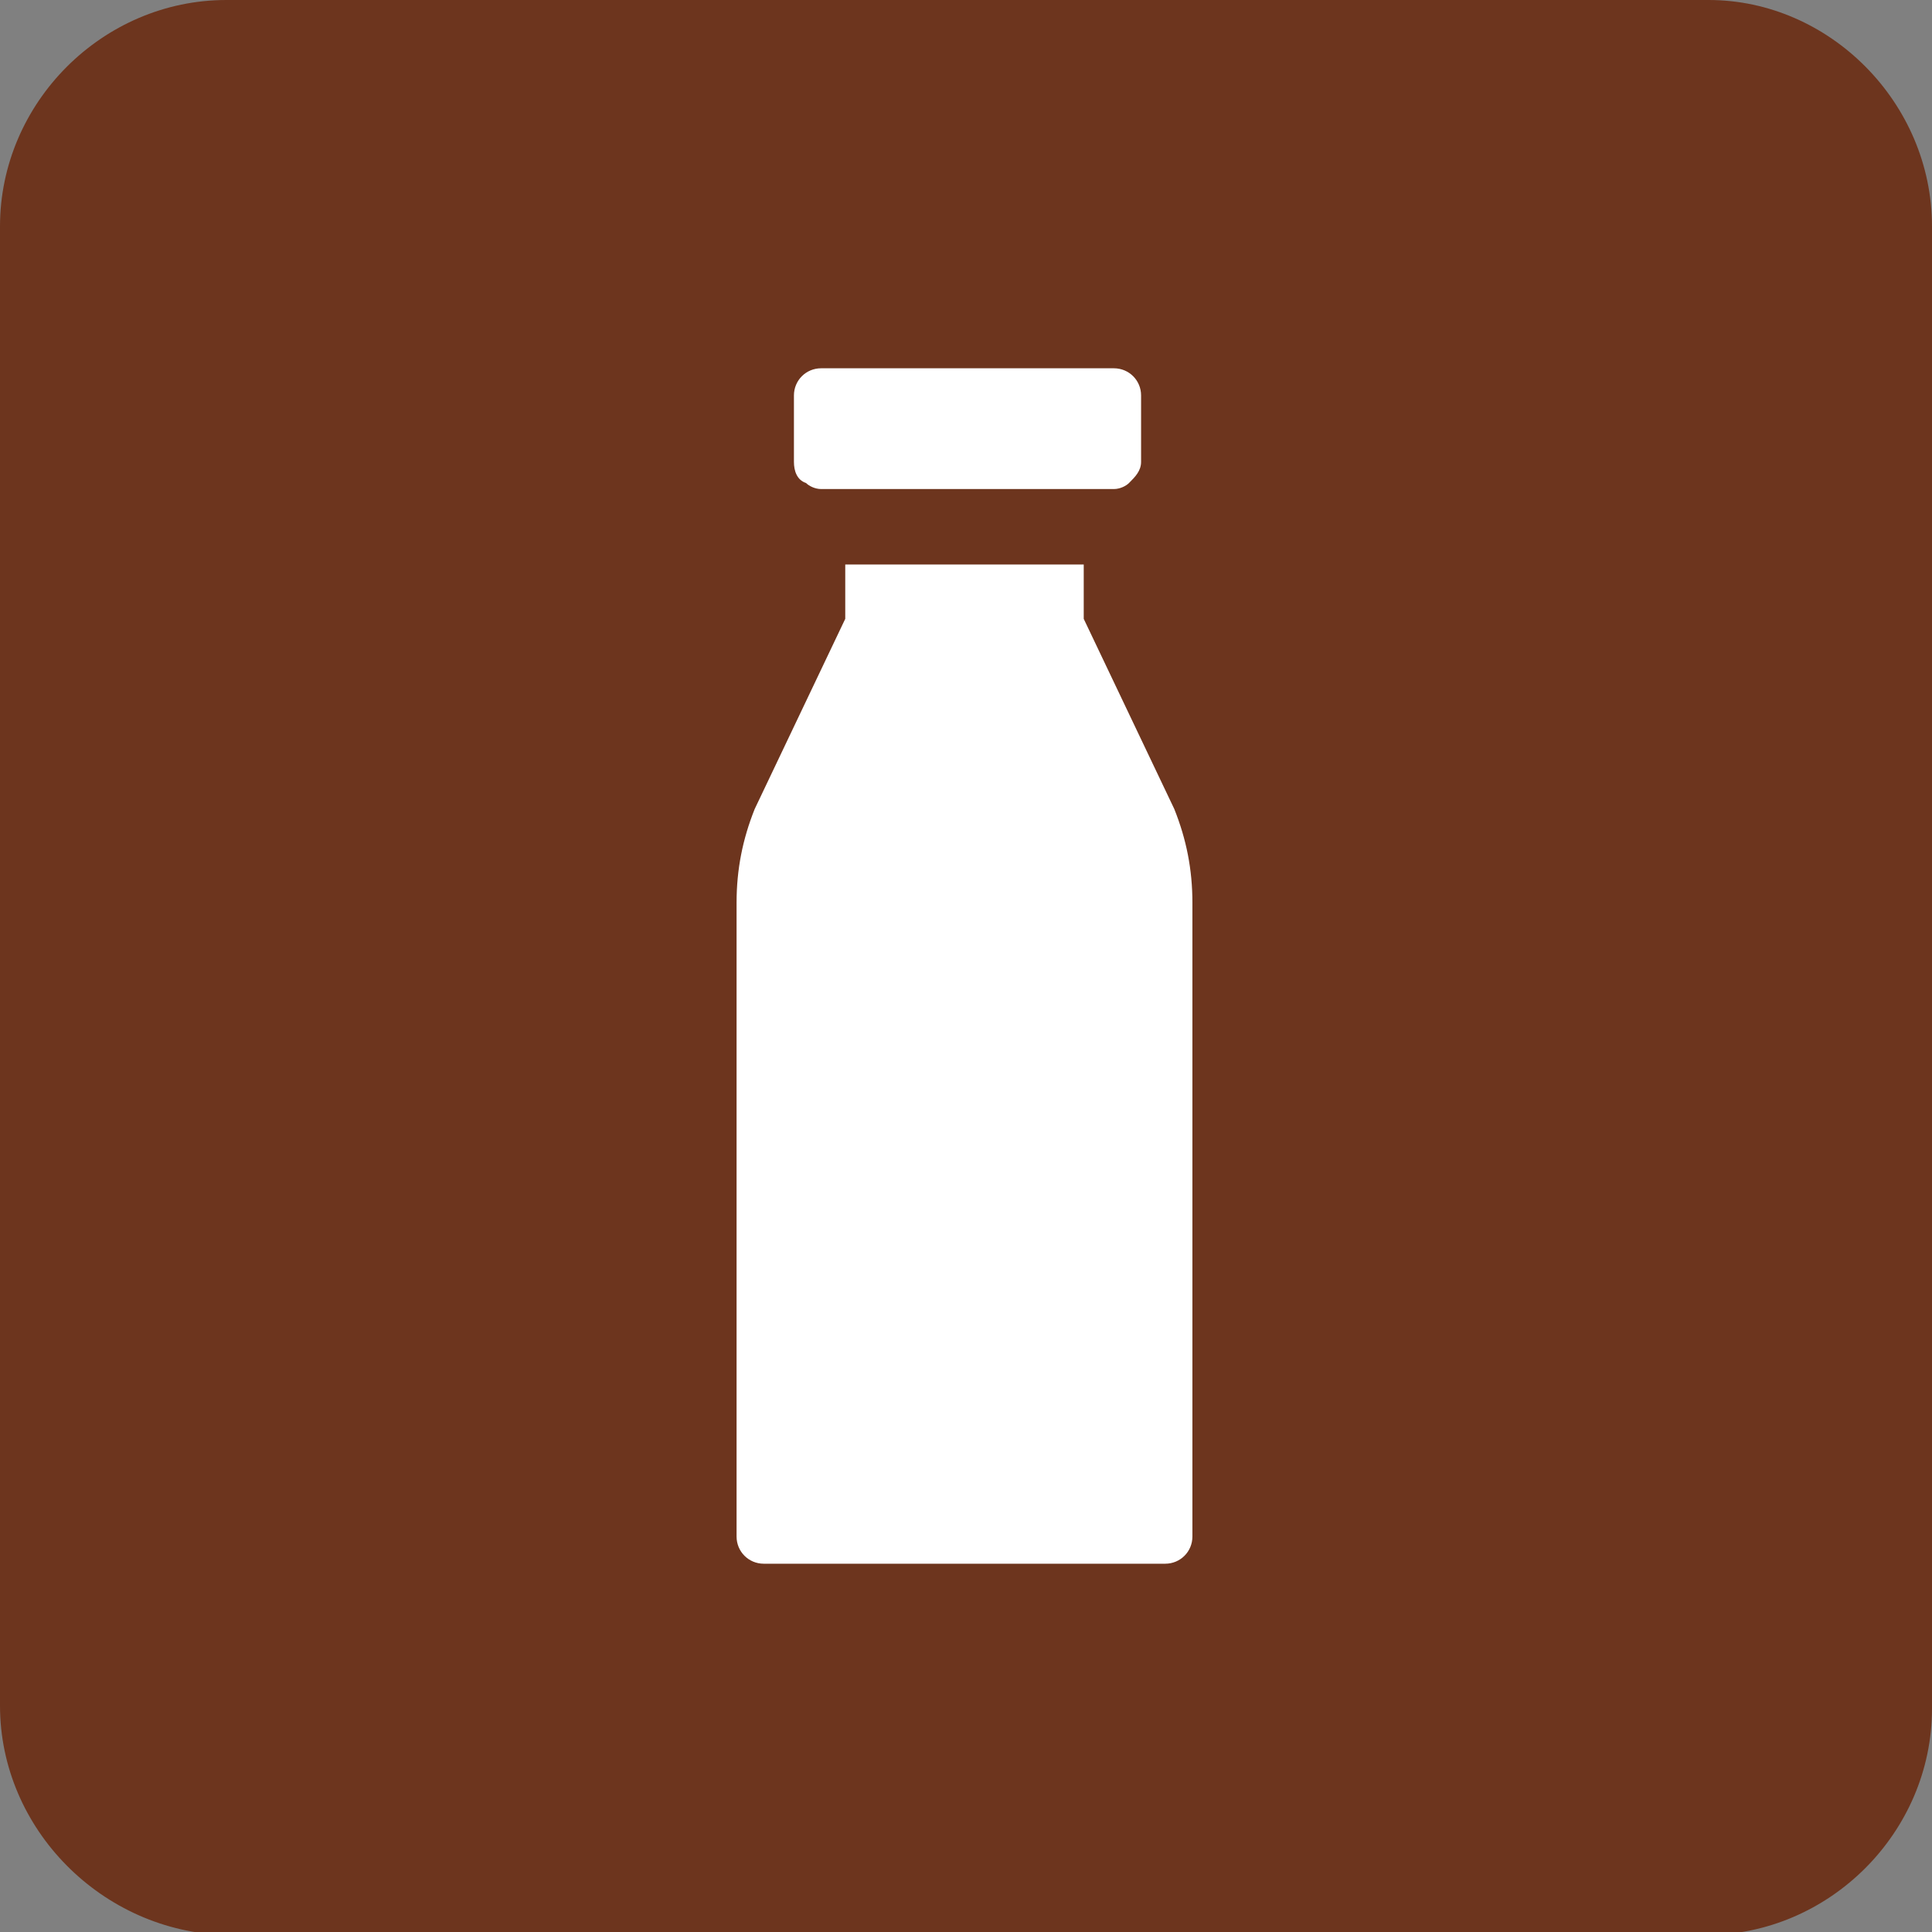
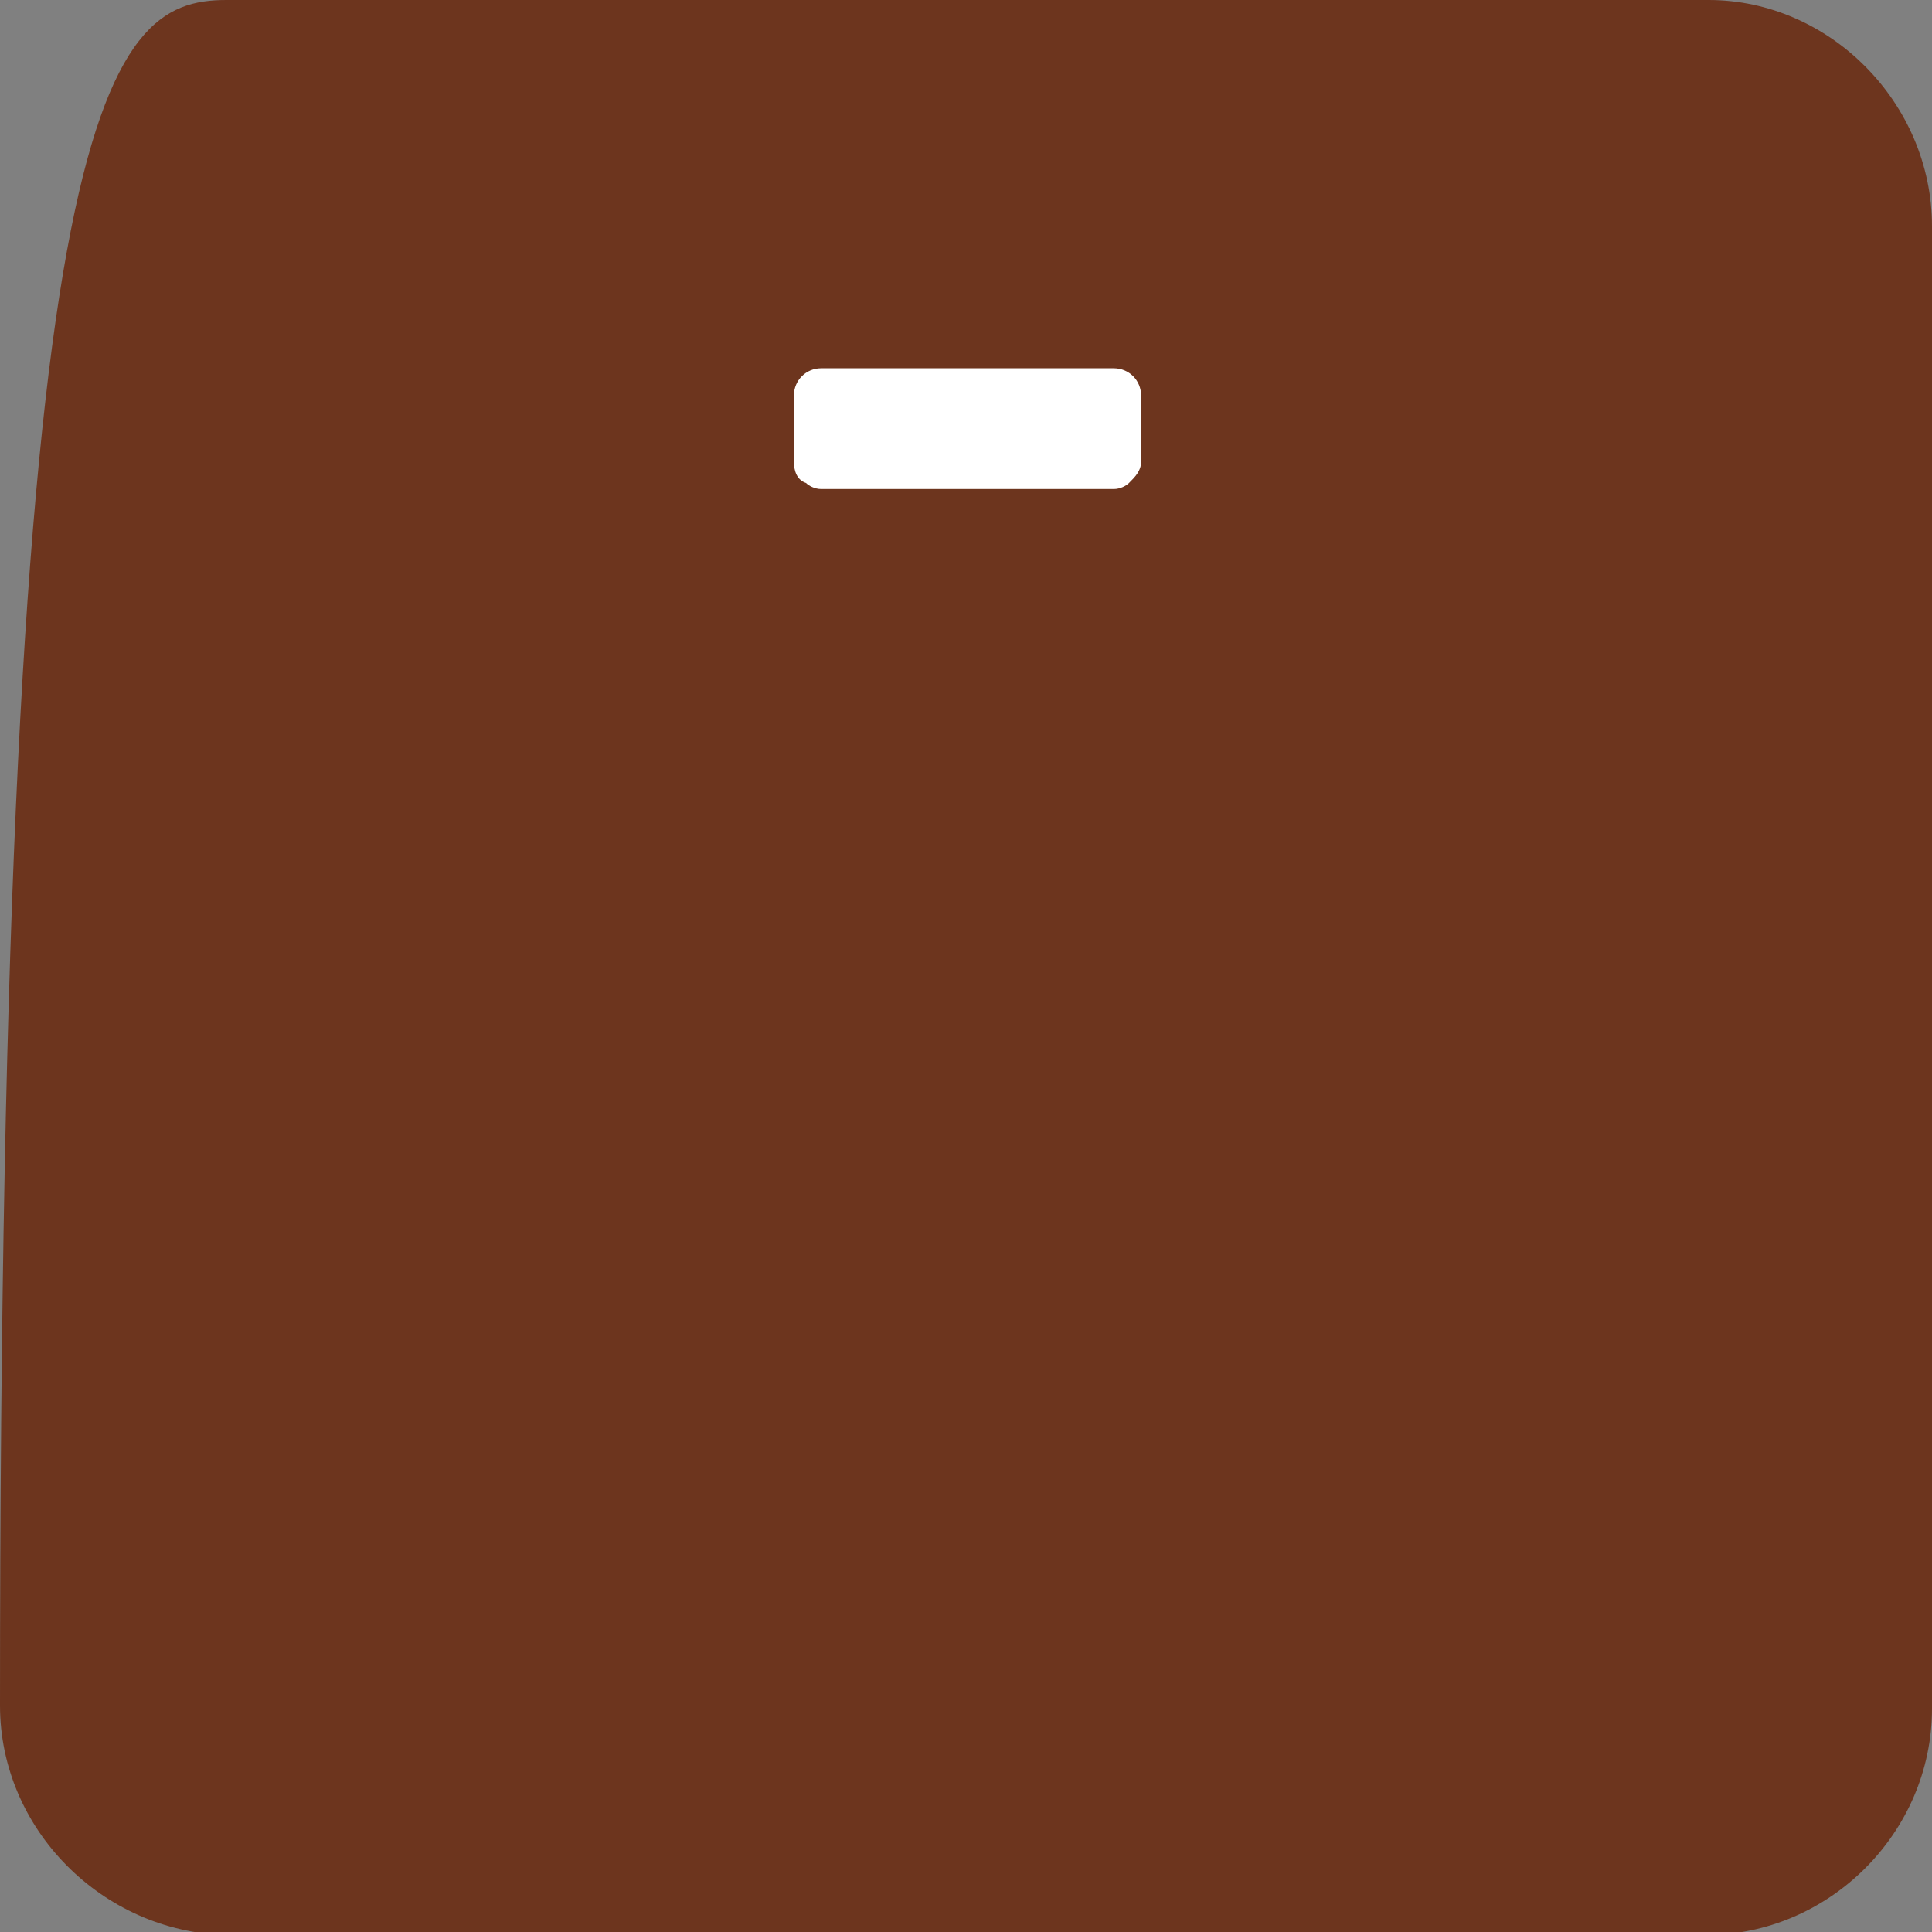
<svg xmlns="http://www.w3.org/2000/svg" version="1.1" id="Capa_1" x="0px" y="0px" width="64px" height="64px" viewBox="0 0 64 64" enable-background="new 0 0 64 64" xml:space="preserve">
  <rect x="0" y="0" width="64" height="64" fill="#808080" stroke="none" />
-   <path fill-rule="evenodd" clip-rule="evenodd" fill="#6D351E" d="M7.5,0h49.1C60.6,0,64,3.4,64,7.5v49.1c0,4.1-3.4,7.5-7.5,7.5H7.5  C3.4,64,0,60.6,0,56.5V7.5C0,3.4,3.4,0,7.5,0z" />
+   <path fill-rule="evenodd" clip-rule="evenodd" fill="#6D351E" d="M7.5,0h49.1C60.6,0,64,3.4,64,7.5v49.1c0,4.1-3.4,7.5-7.5,7.5H7.5  C3.4,64,0,60.6,0,56.5C0,3.4,3.4,0,7.5,0z" />
  <g>
    <g>
      <g>
-         <path fill="#FFFFFF" d="M38.9,26.8l-3-6.3v-1.8h-7.9v1.8l-3,6.3c-0.4,1-0.6,2-0.6,3.1v21c0,0.5,0.4,0.9,0.9,0.9h13.3     c0.5,0,0.9-0.4,0.9-0.9v-21C39.5,28.8,39.3,27.8,38.9,26.8z" />
-       </g>
+         </g>
    </g>
    <g>
      <g>
        <path fill="#FFFFFF" d="M36.9,12.2h-9.7c-0.5,0-0.9,0.4-0.9,0.9v2.2c0,0.3,0.1,0.6,0.4,0.7c0.1,0.1,0.3,0.2,0.5,0.2h9.7     c0.2,0,0.4-0.1,0.5-0.2c0.2-0.2,0.4-0.4,0.4-0.7v-2.2C37.8,12.6,37.4,12.2,36.9,12.2z" />
      </g>
    </g>
  </g>
</svg>